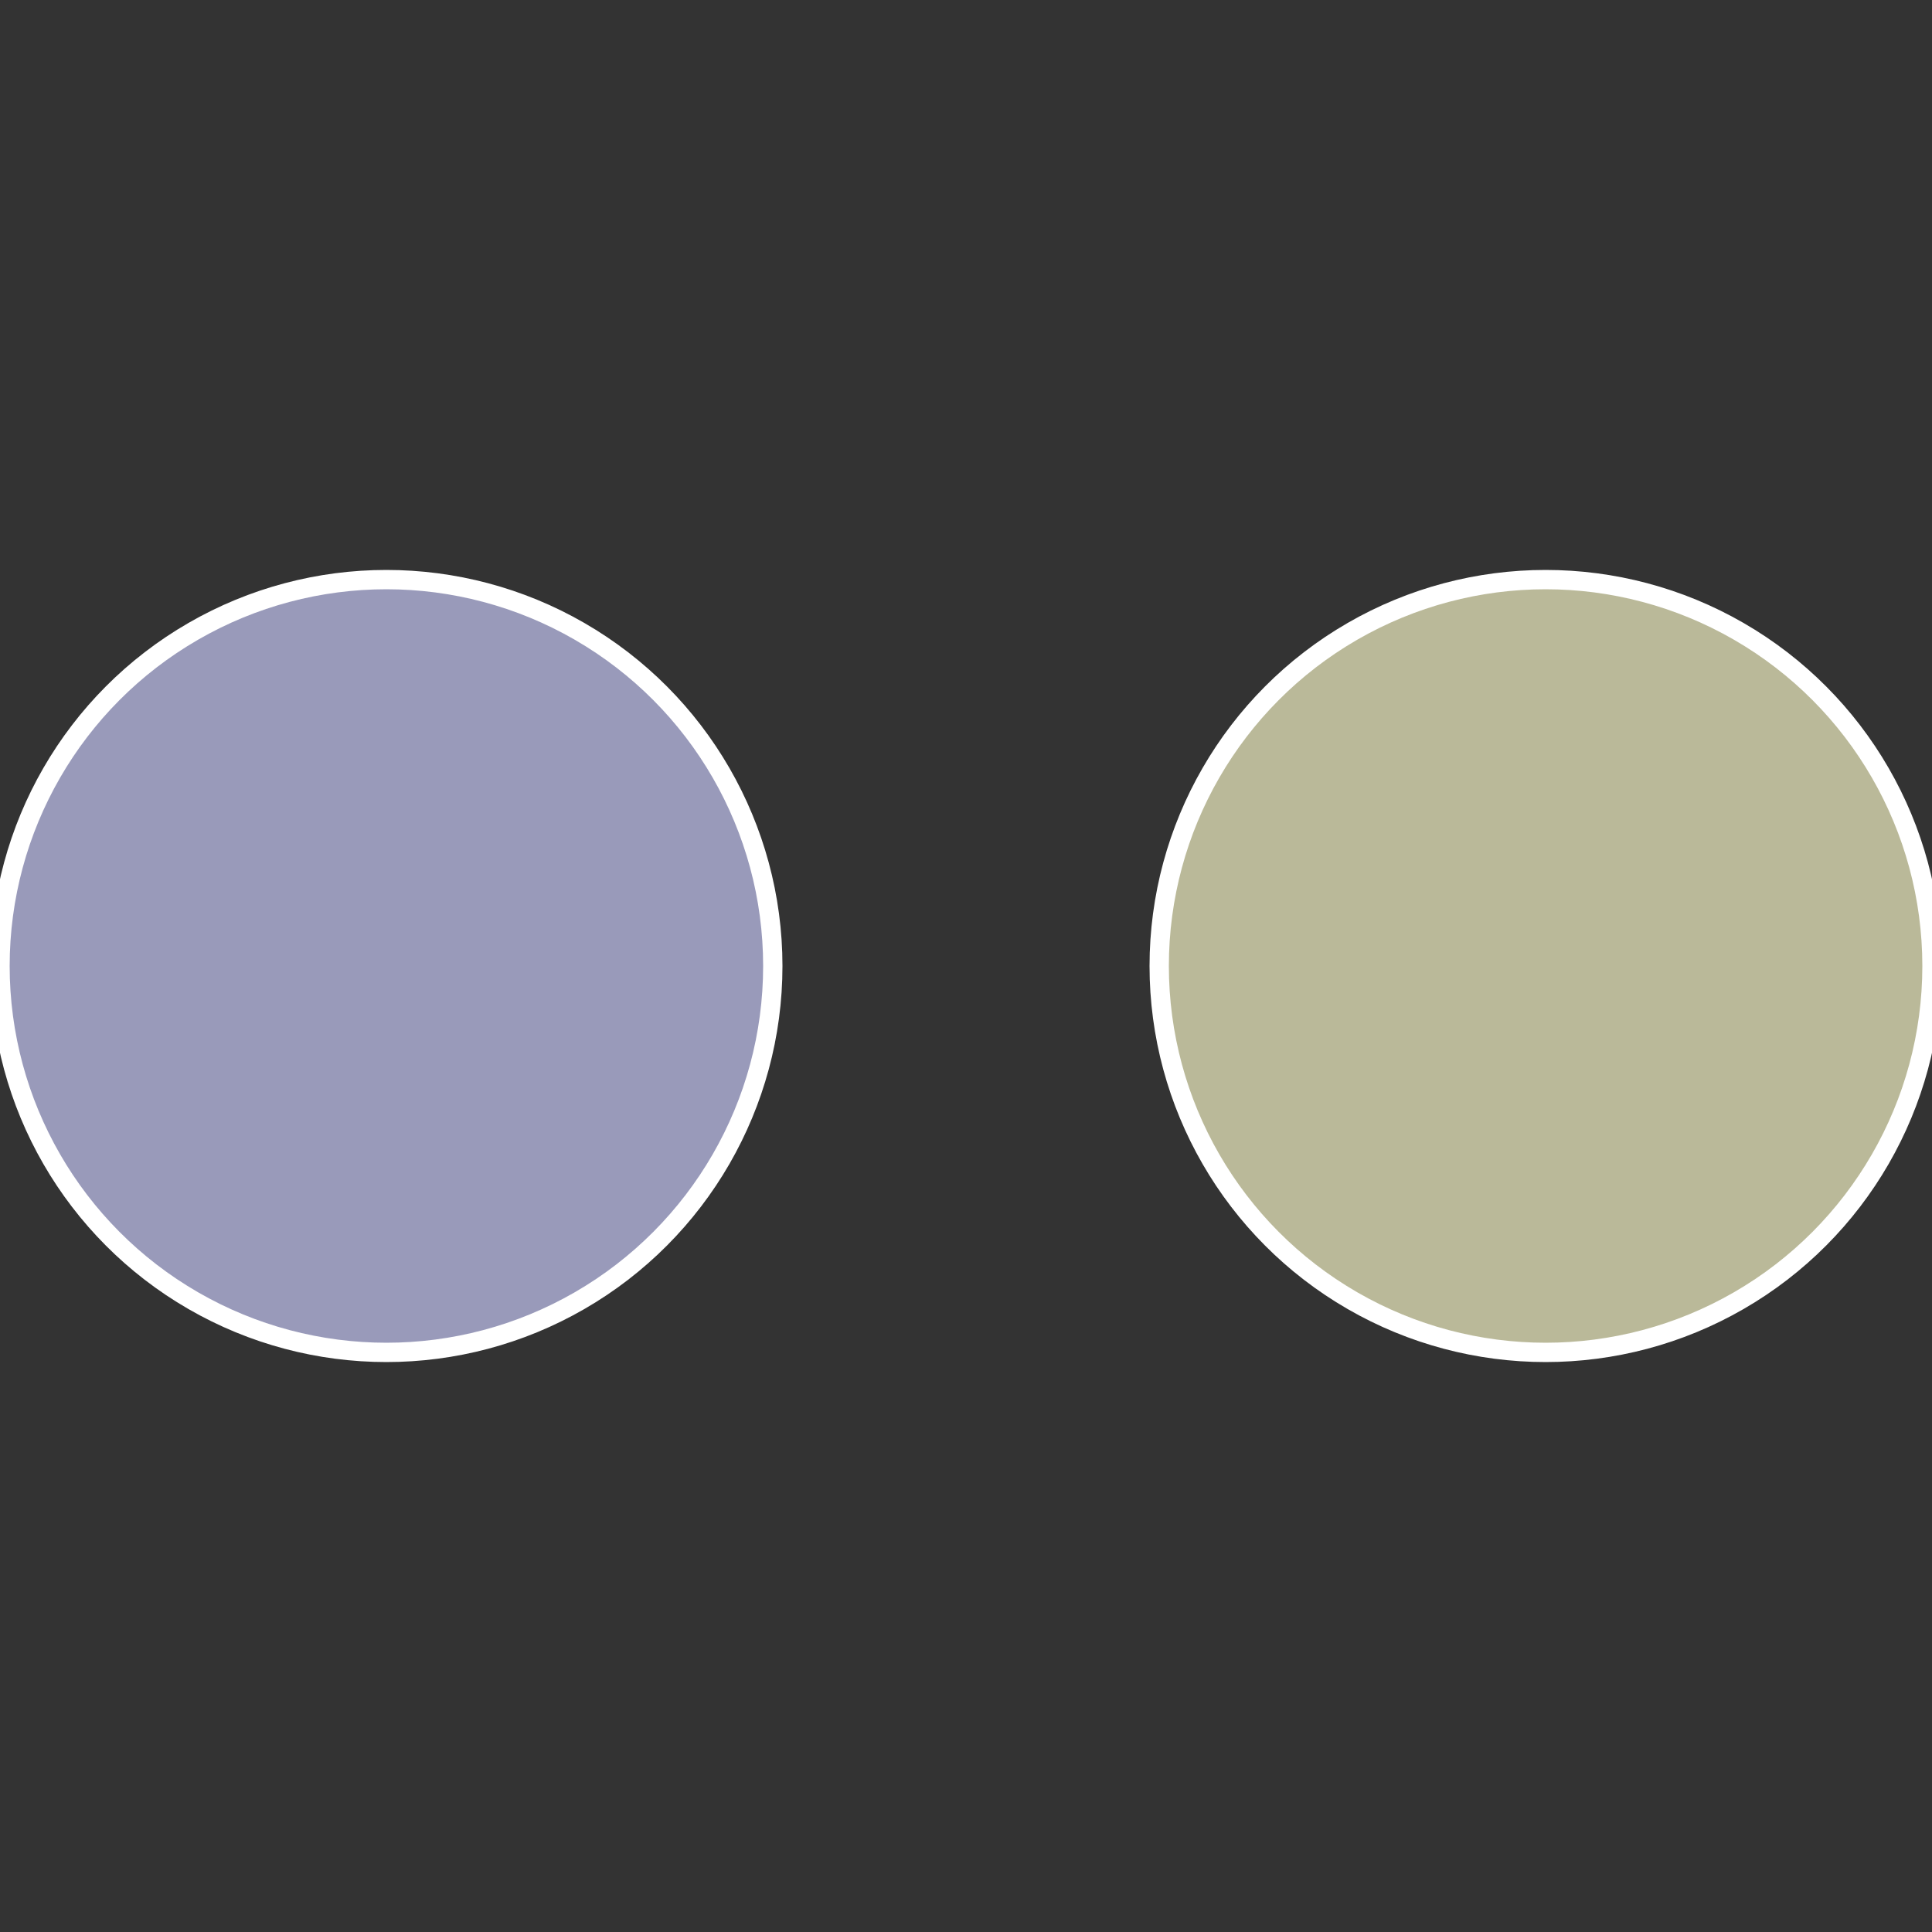
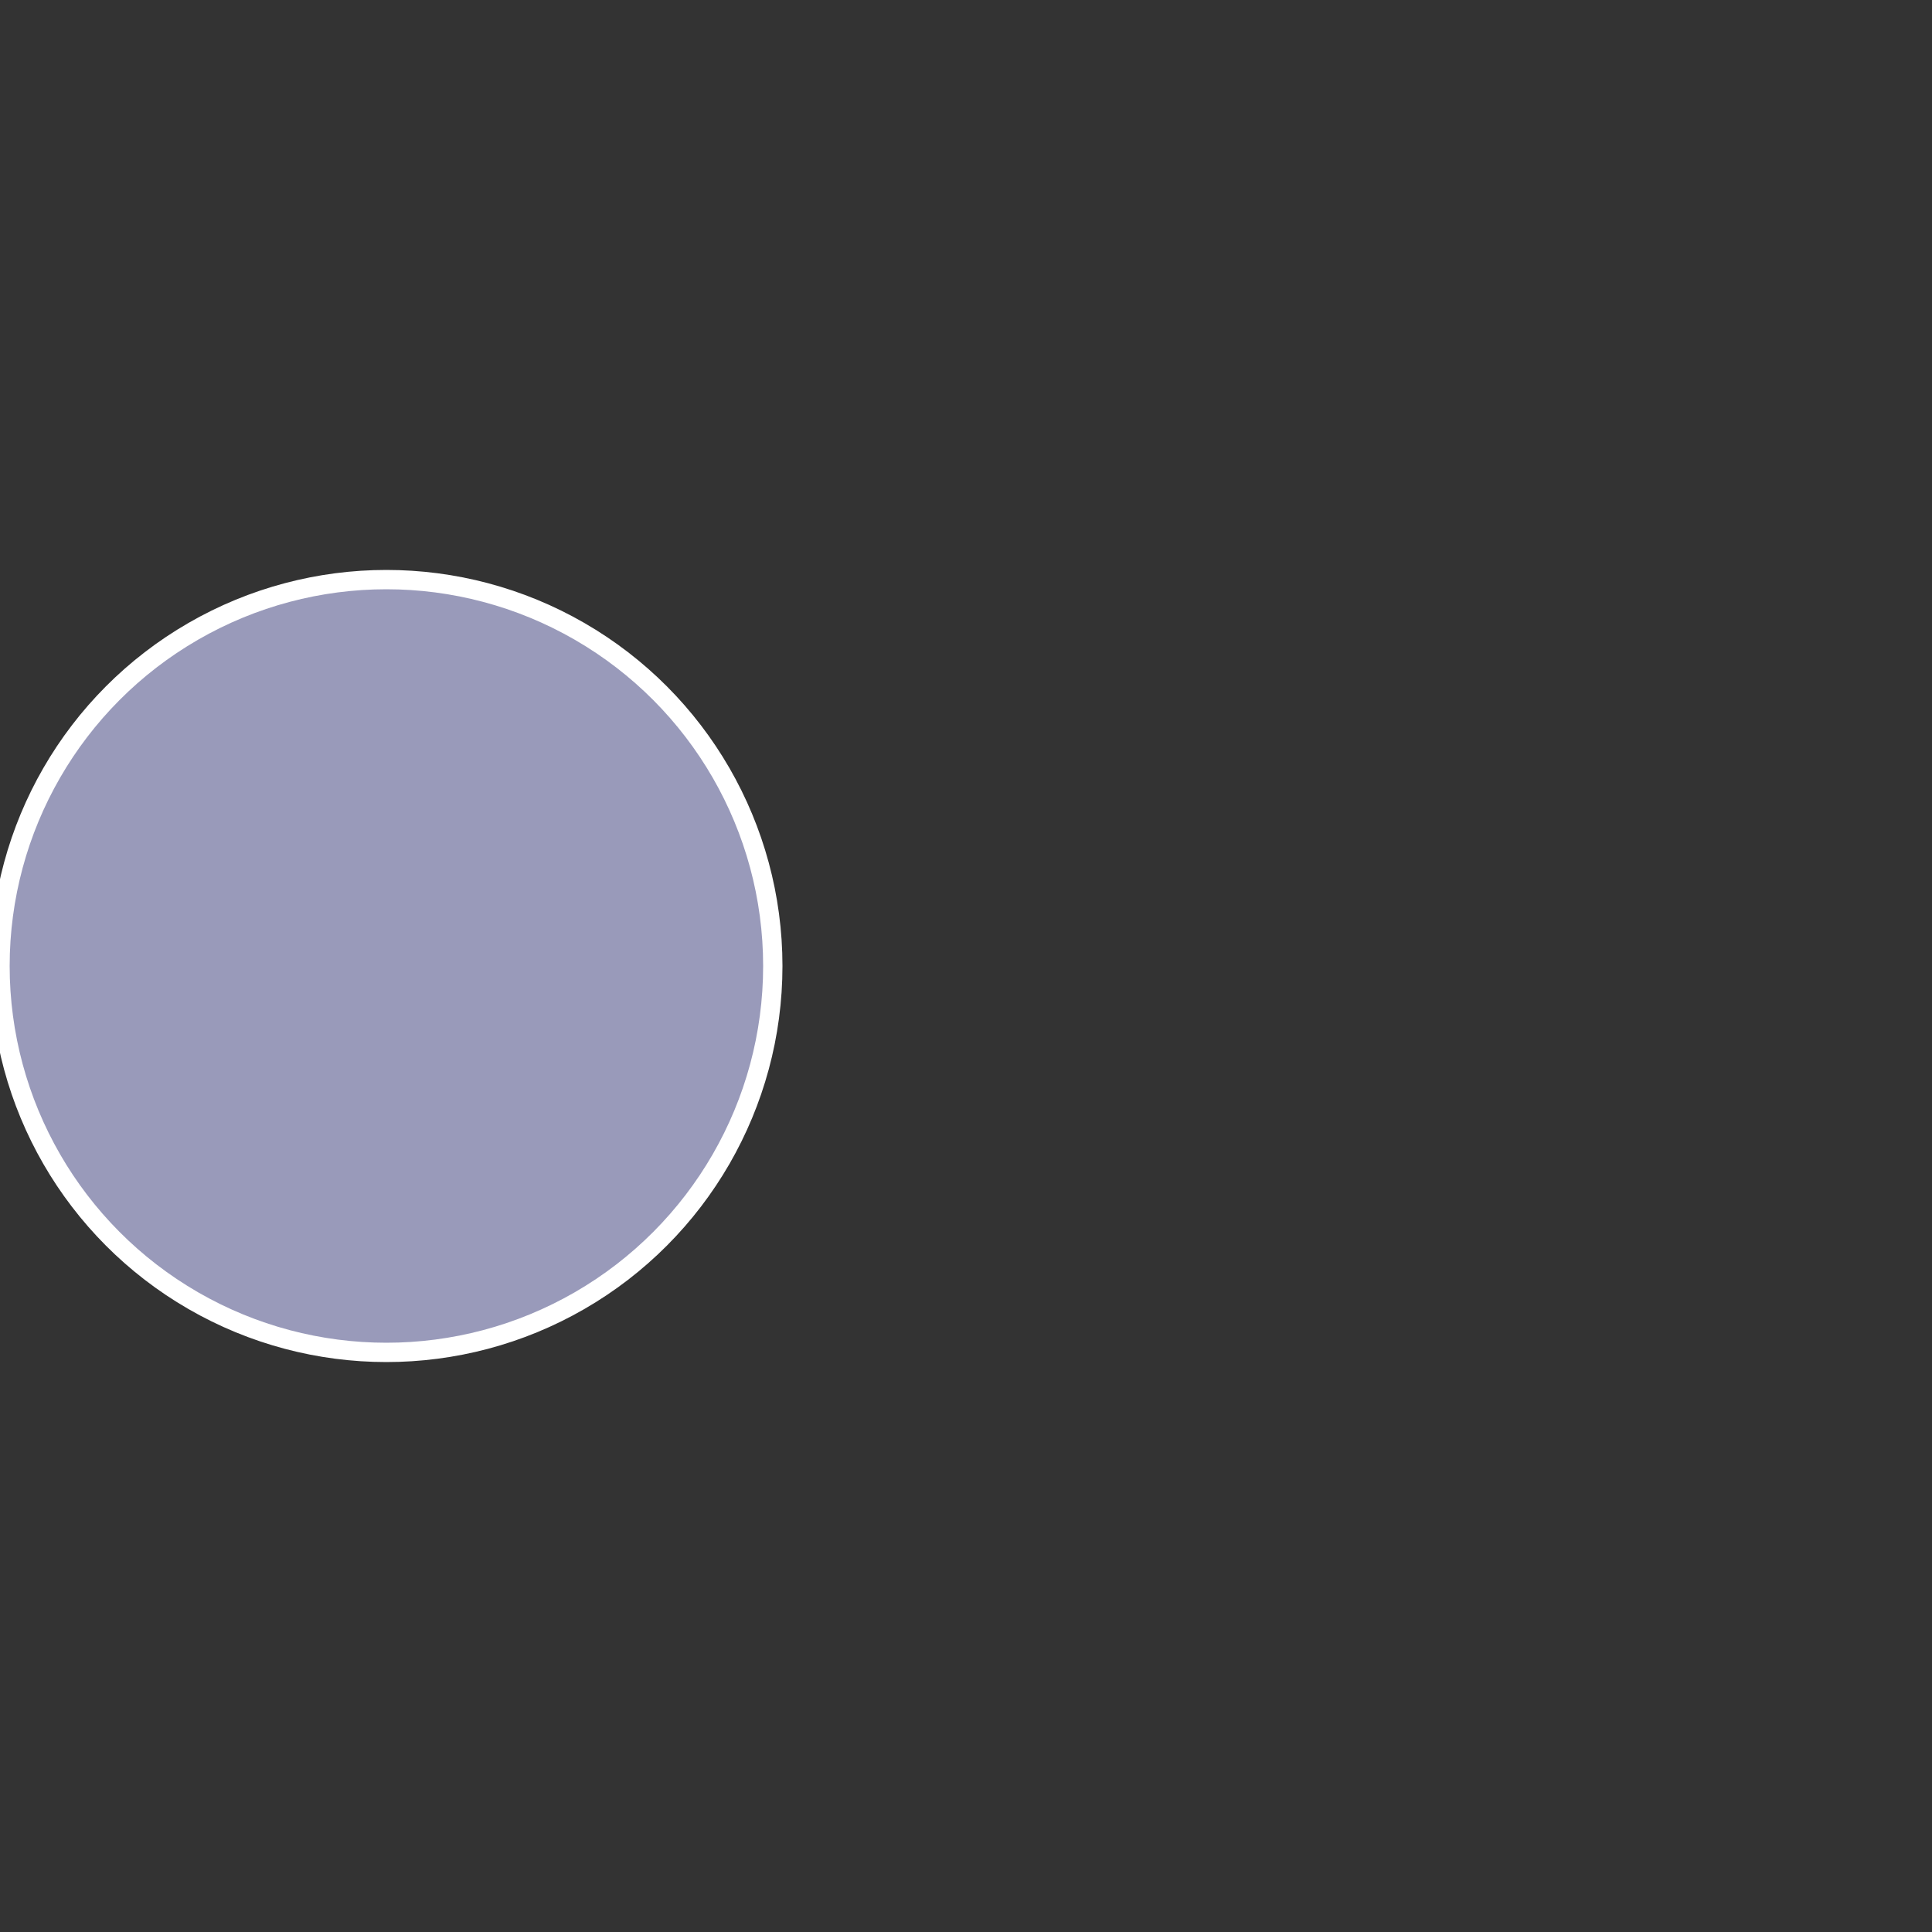
<svg xmlns="http://www.w3.org/2000/svg" width="500" height="500" viewBox="-1 -1 2 2">
  <rect x="-1" y="-1" width="2" height="2" fill="#333333" stroke="none" />
-   <circle cx="0.6" cy="0" r="0.4" fill="#bab999" stroke="#fff" stroke-width="1%" />
  <circle cx="-0.6" cy="7.3478807948841E-17" r="0.4" fill="#999aba" stroke="#fff" stroke-width="1%" />
</svg>